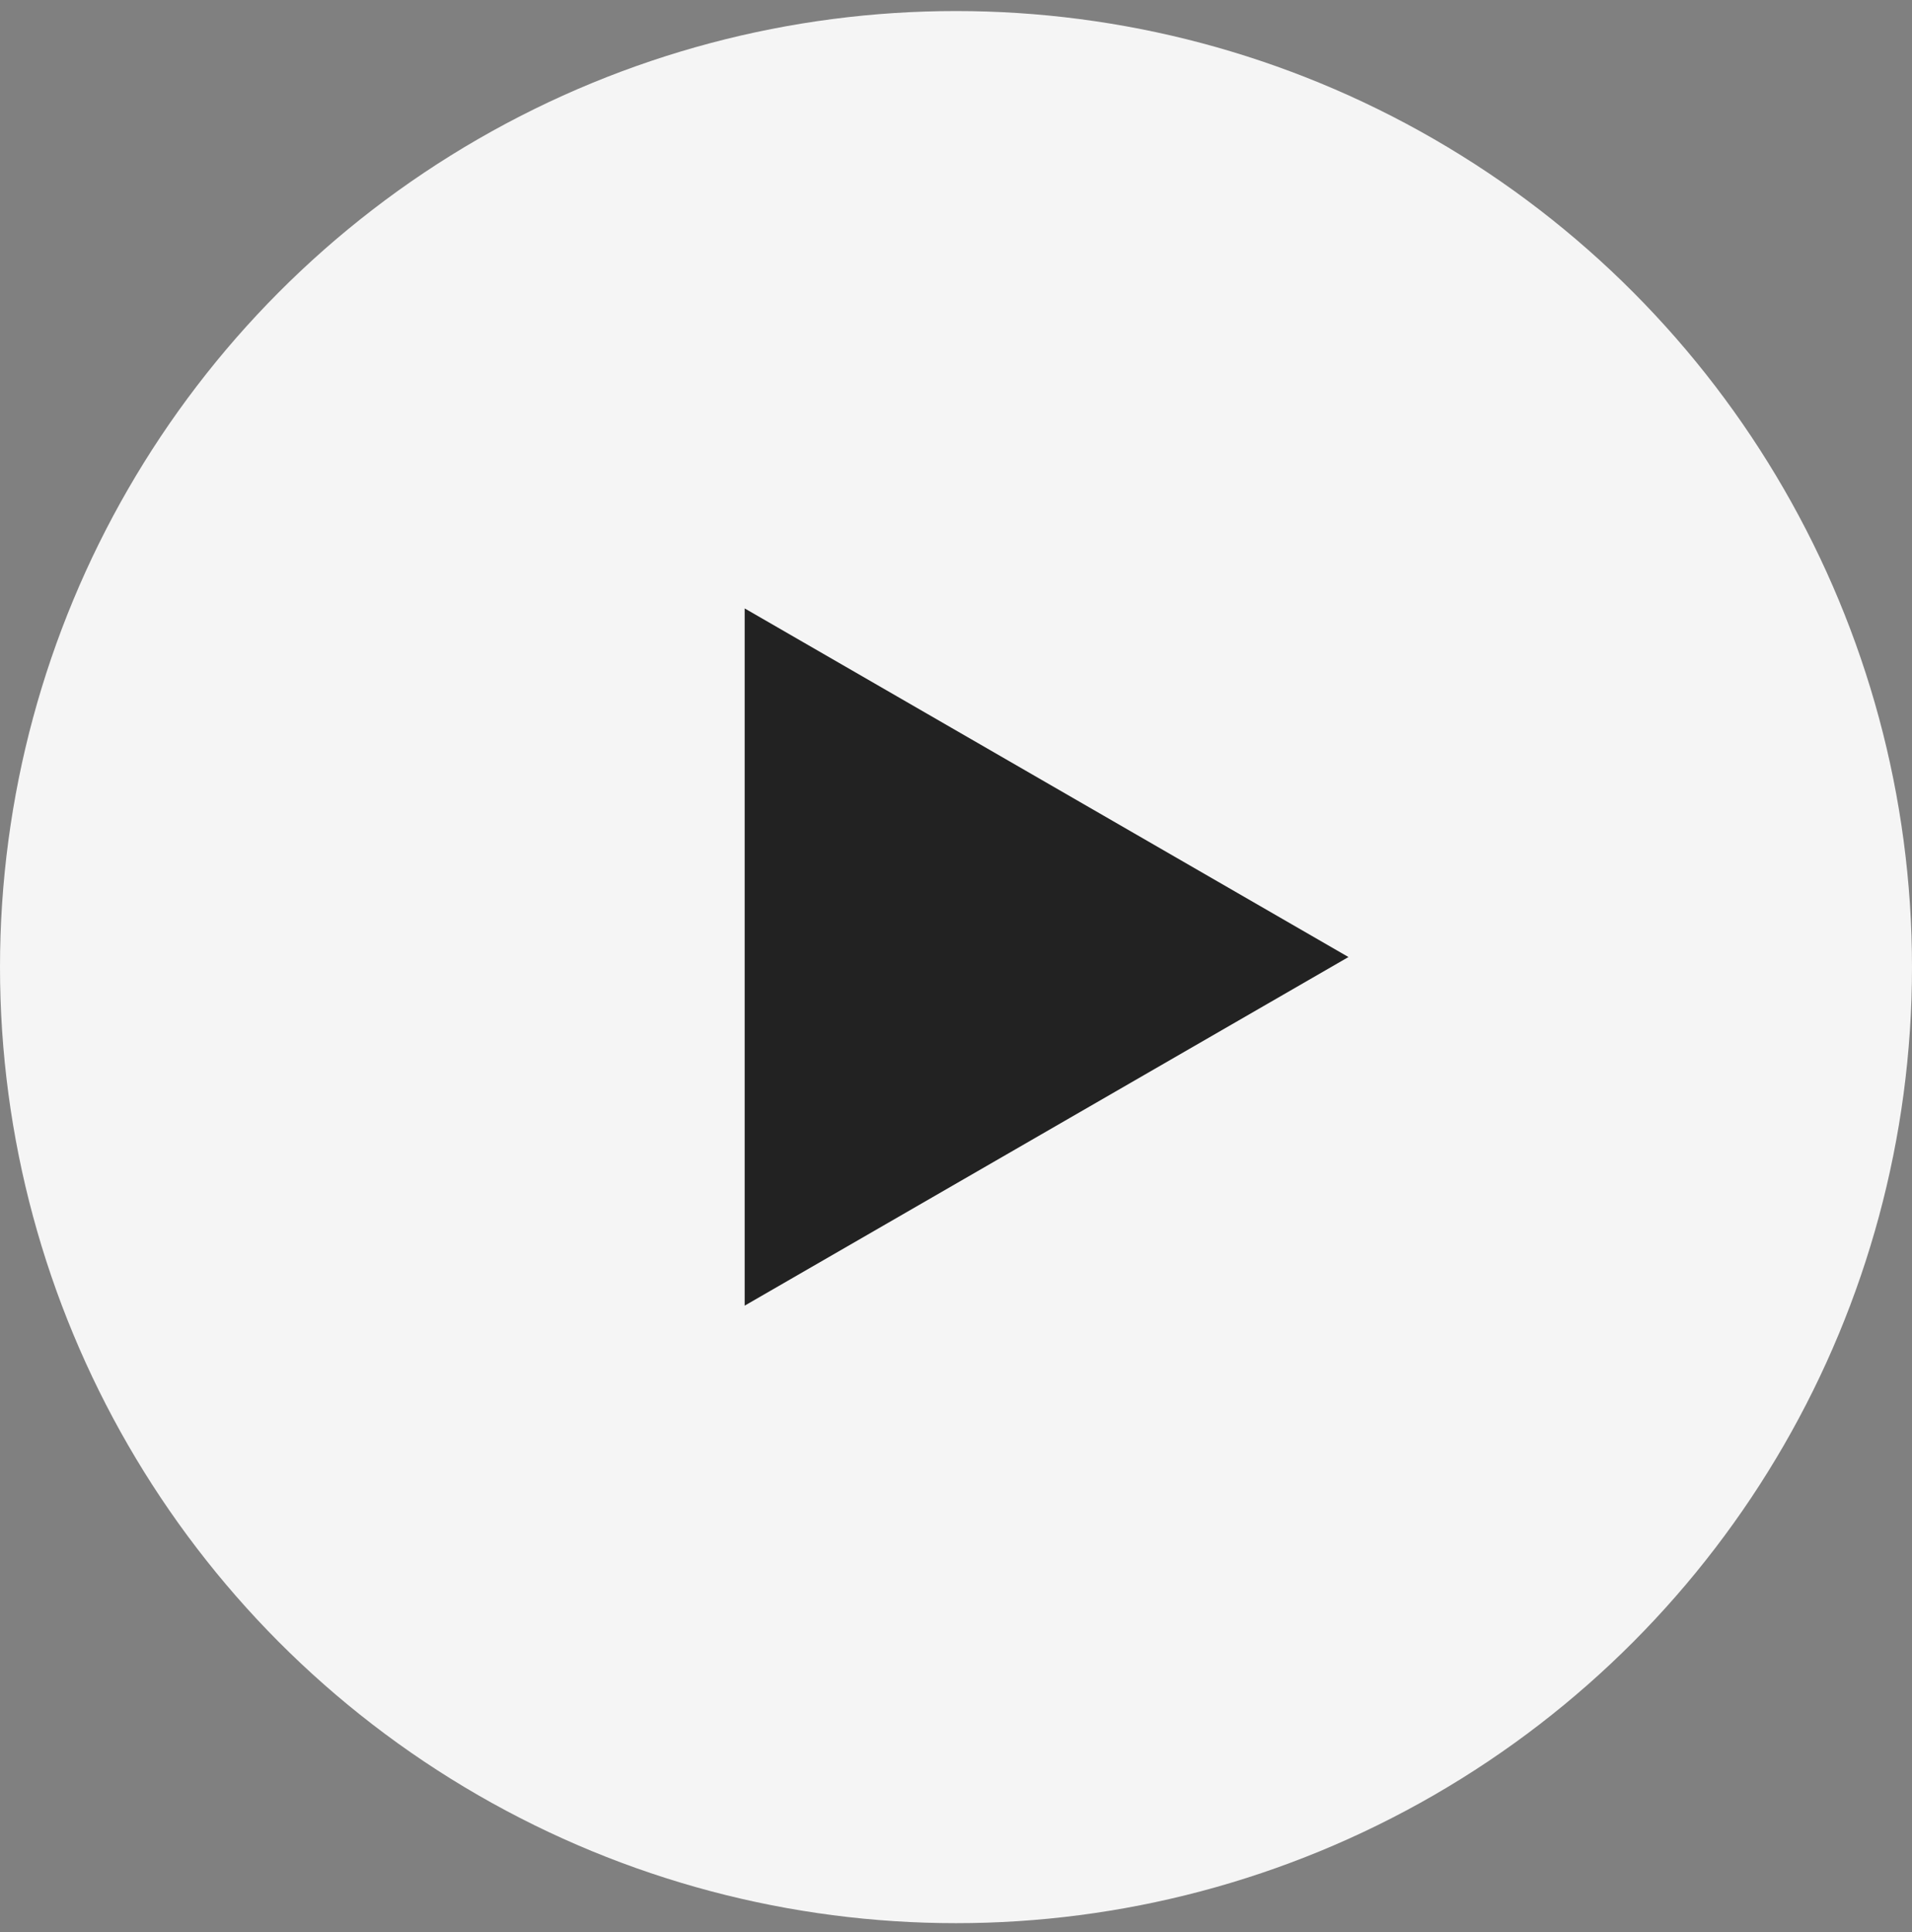
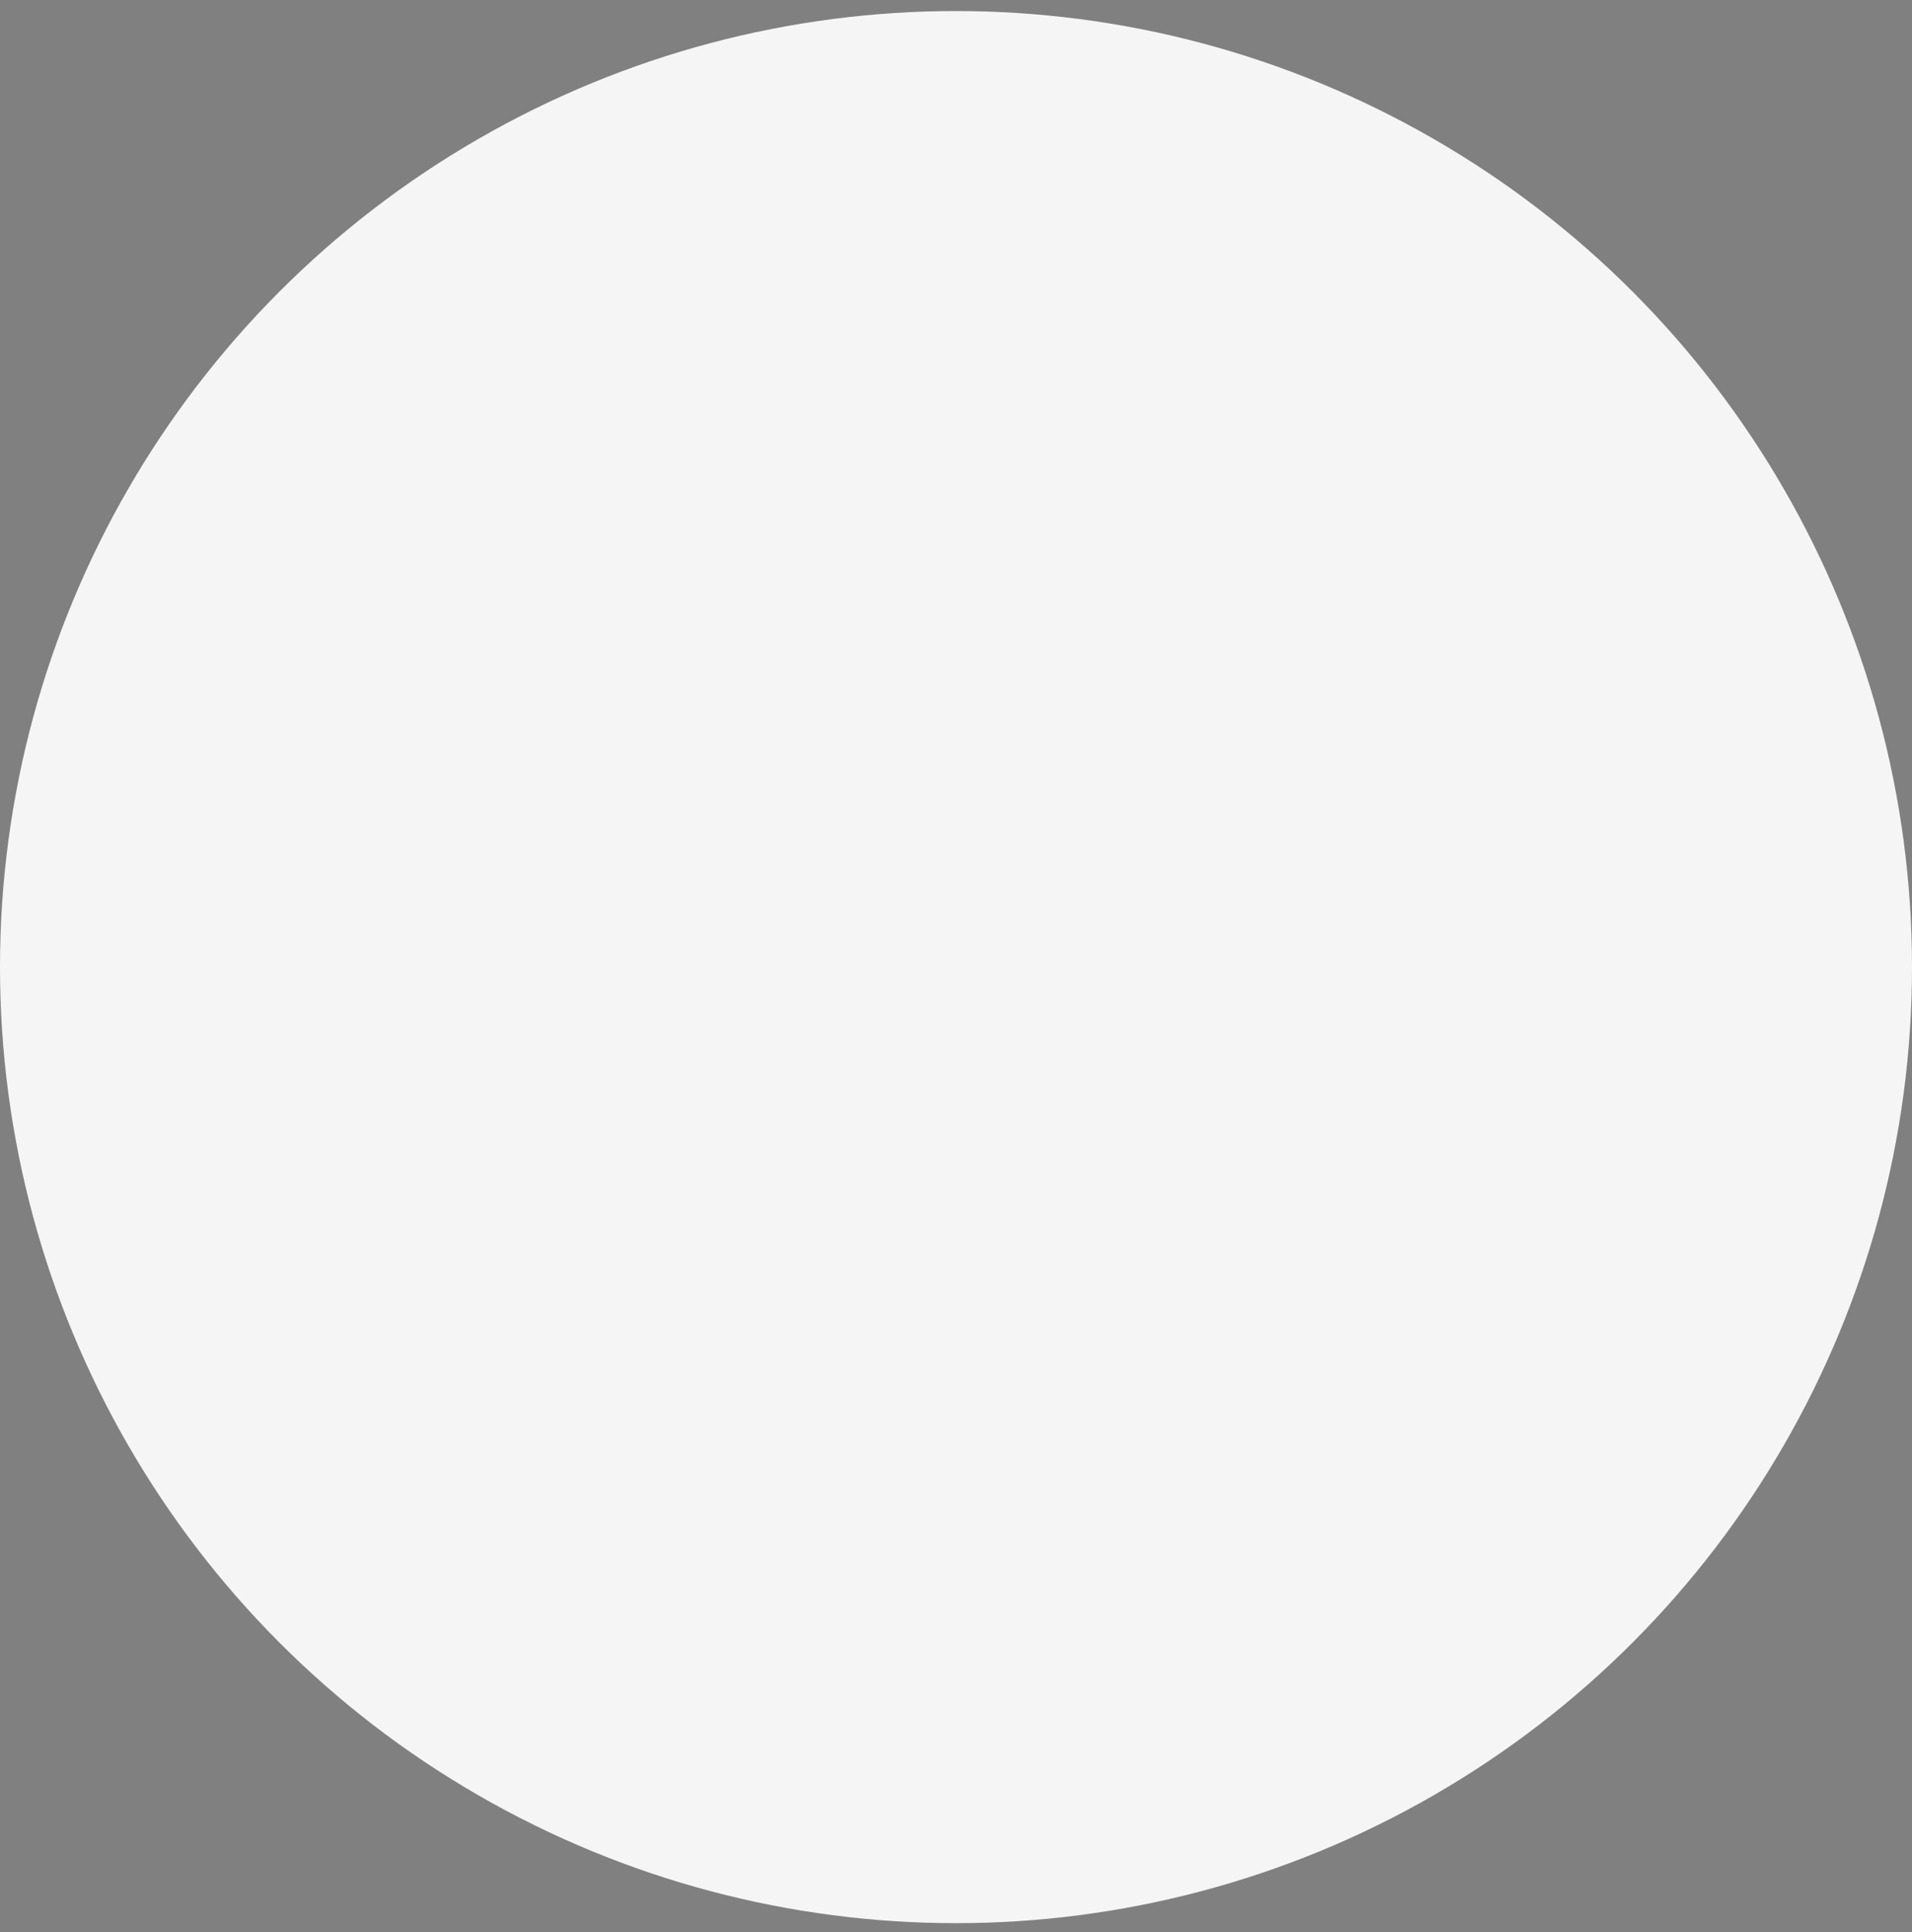
<svg xmlns="http://www.w3.org/2000/svg" width="95" height="96" viewBox="0 0 95 96" fill="none">
  <rect x="0" y="0" width="95" height="96" fill="#808080" stroke="none" />
  <circle cx="47.5" cy="48.049" r="47.5" fill="#F5F5F5" />
-   <path d="M67 47.549L37 64.869V30.228L67 47.549Z" fill="#222222" />
</svg>